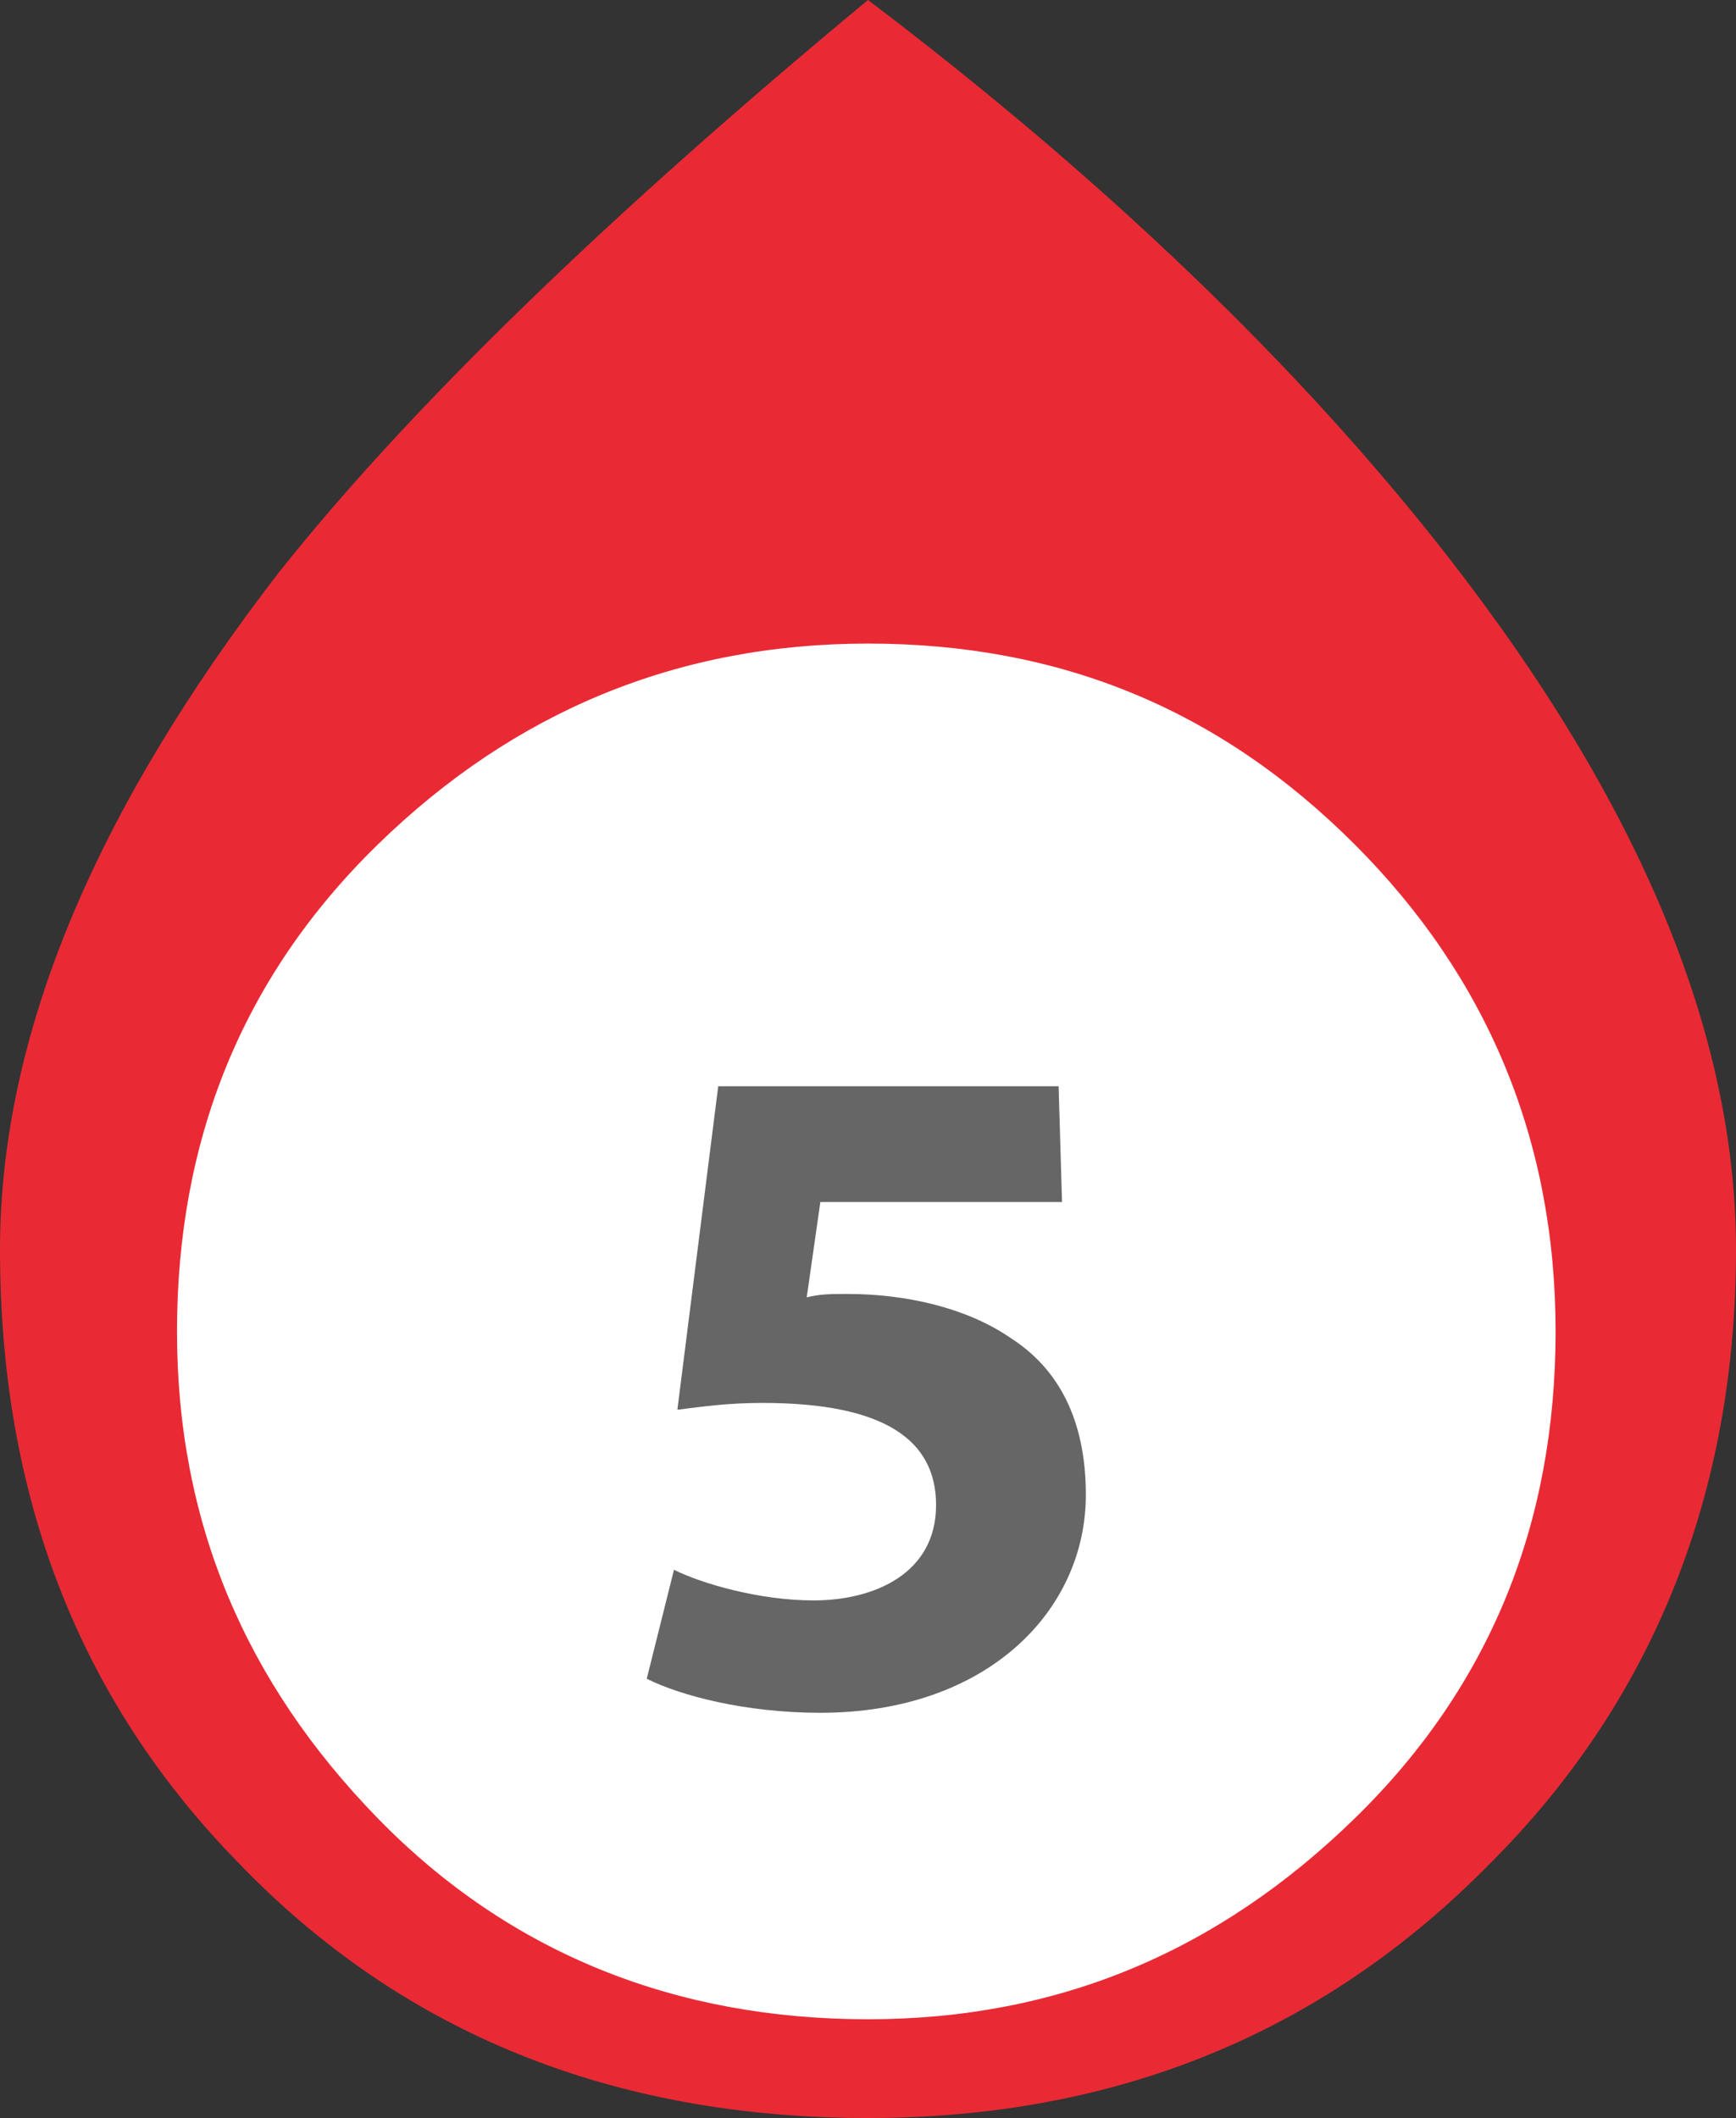
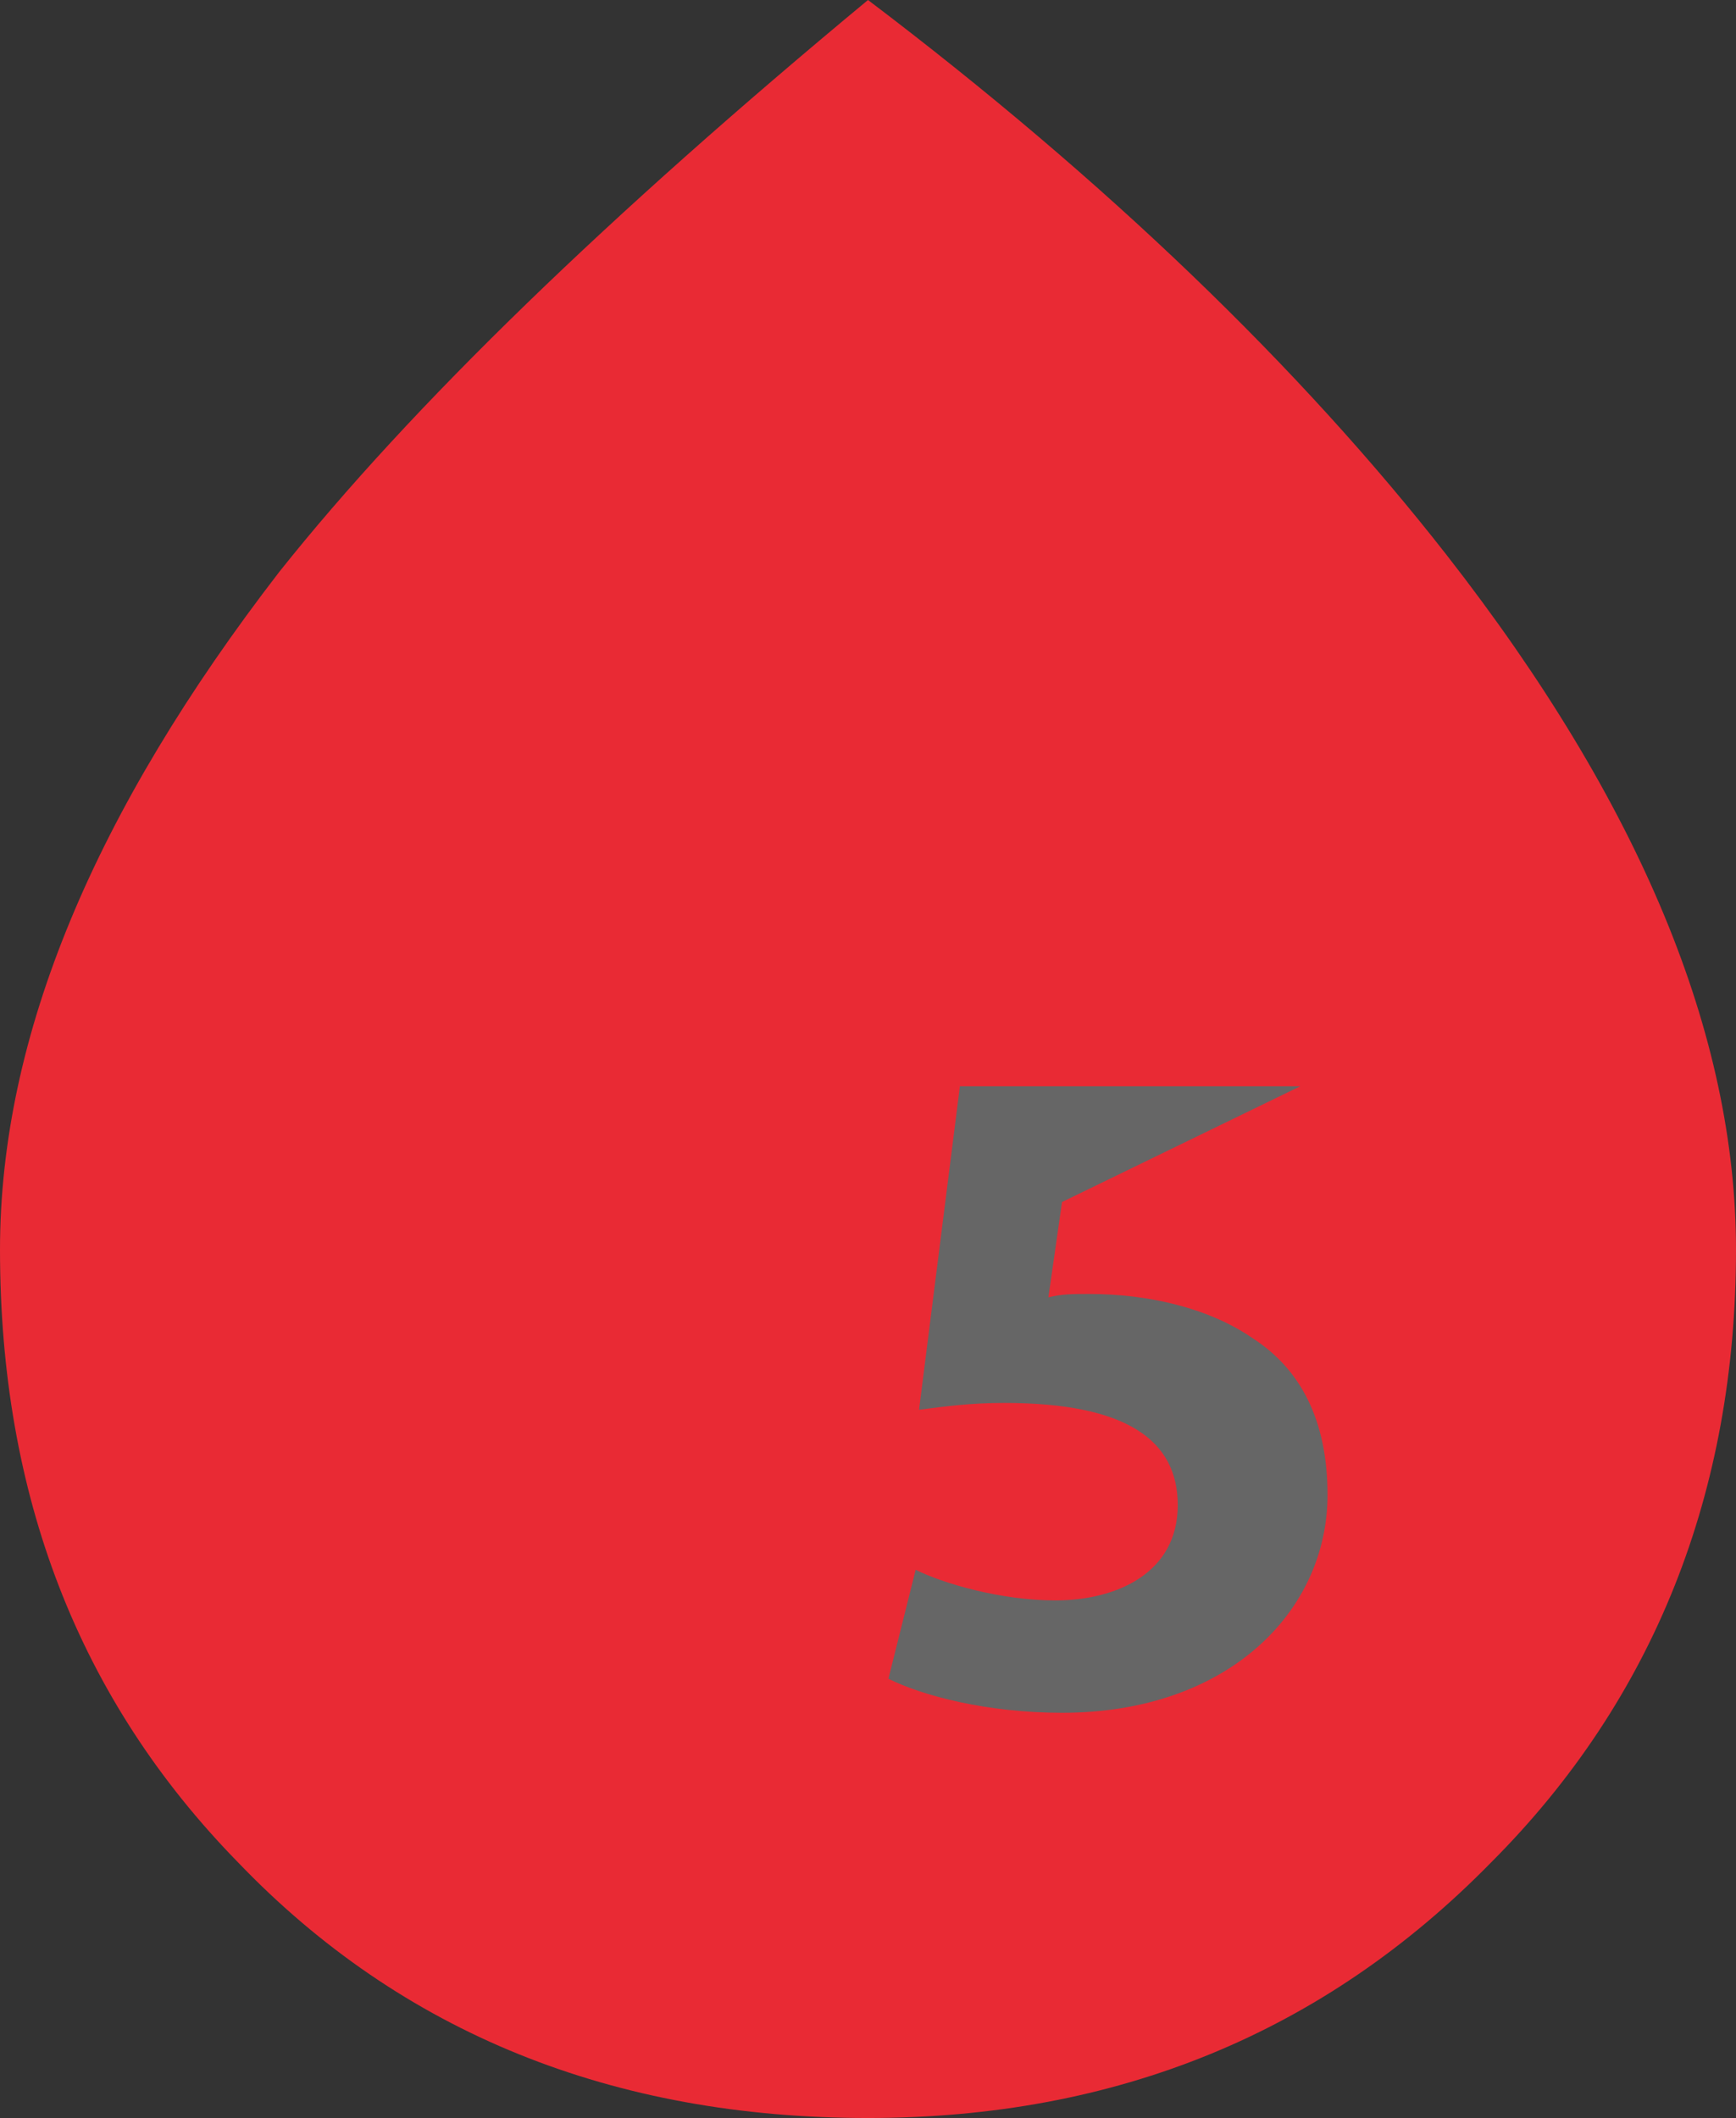
<svg xmlns="http://www.w3.org/2000/svg" version="1.1" id="Capa_1" x="0px" y="0px" viewBox="0 0 51 62.2" style="enable-background:new 0 0 51 62.2;" xml:space="preserve">
  <rect x="0" y="0" width="51" height="62.2" fill="#333333" stroke="none" />
  <style type="text/css">
	.st0{fill:#E92A34;}
	.st1{fill:#FFFFFF;}
	.st2{enable-background:new    ;}
	.st3{fill:#666666;}
</style>
  <path class="st0" d="M0,36.7c0,7.2,2.3,13.2,7,18c4.8,5,11,7.5,18.5,7.5c7.3,0,13.4-2.5,18.3-7.5c4.8-4.8,7.2-10.9,7.2-18  c0-6.3-2.8-13.1-8.5-20.4c-4.3-5.5-10-11-17-16.3C17.9,6.3,12.1,11.9,8.2,16.8C2.8,23.8,0,30.4,0,36.7z" />
-   <path class="st1" d="M5.2,39.1c0,5.6,2,10.3,5.9,14.3s8.8,5.9,14.4,5.9s10.3-2,14.3-5.9s5.9-8.7,5.9-14.3s-2-10.4-5.9-14.3  c-4-4-8.7-5.9-14.3-5.9s-10.4,2-14.4,5.9S5.2,33.5,5.2,39.1z" />
  <g>
    <g class="st2">
-       <path class="st3" d="M31.2,35.3h-7.1l-0.4,2.8c0.4-0.1,0.7-0.1,1.2-0.1c1.7,0,3.5,0.4,4.8,1.3c1.4,0.9,2.2,2.4,2.2,4.6    c0,3.4-2.9,6.4-7.8,6.4c-2.2,0-4.1-0.5-5.1-1l0.8-3.2c0.8,0.4,2.5,0.9,4.1,0.9c1.8,0,3.6-0.8,3.6-2.8c0-1.9-1.5-3-5.1-3    c-1,0-1.7,0.1-2.5,0.2l1.2-9.5h10L31.2,35.3L31.2,35.3z" />
+       <path class="st3" d="M31.2,35.3l-0.4,2.8c0.4-0.1,0.7-0.1,1.2-0.1c1.7,0,3.5,0.4,4.8,1.3c1.4,0.9,2.2,2.4,2.2,4.6    c0,3.4-2.9,6.4-7.8,6.4c-2.2,0-4.1-0.5-5.1-1l0.8-3.2c0.8,0.4,2.5,0.9,4.1,0.9c1.8,0,3.6-0.8,3.6-2.8c0-1.9-1.5-3-5.1-3    c-1,0-1.7,0.1-2.5,0.2l1.2-9.5h10L31.2,35.3L31.2,35.3z" />
    </g>
  </g>
</svg>